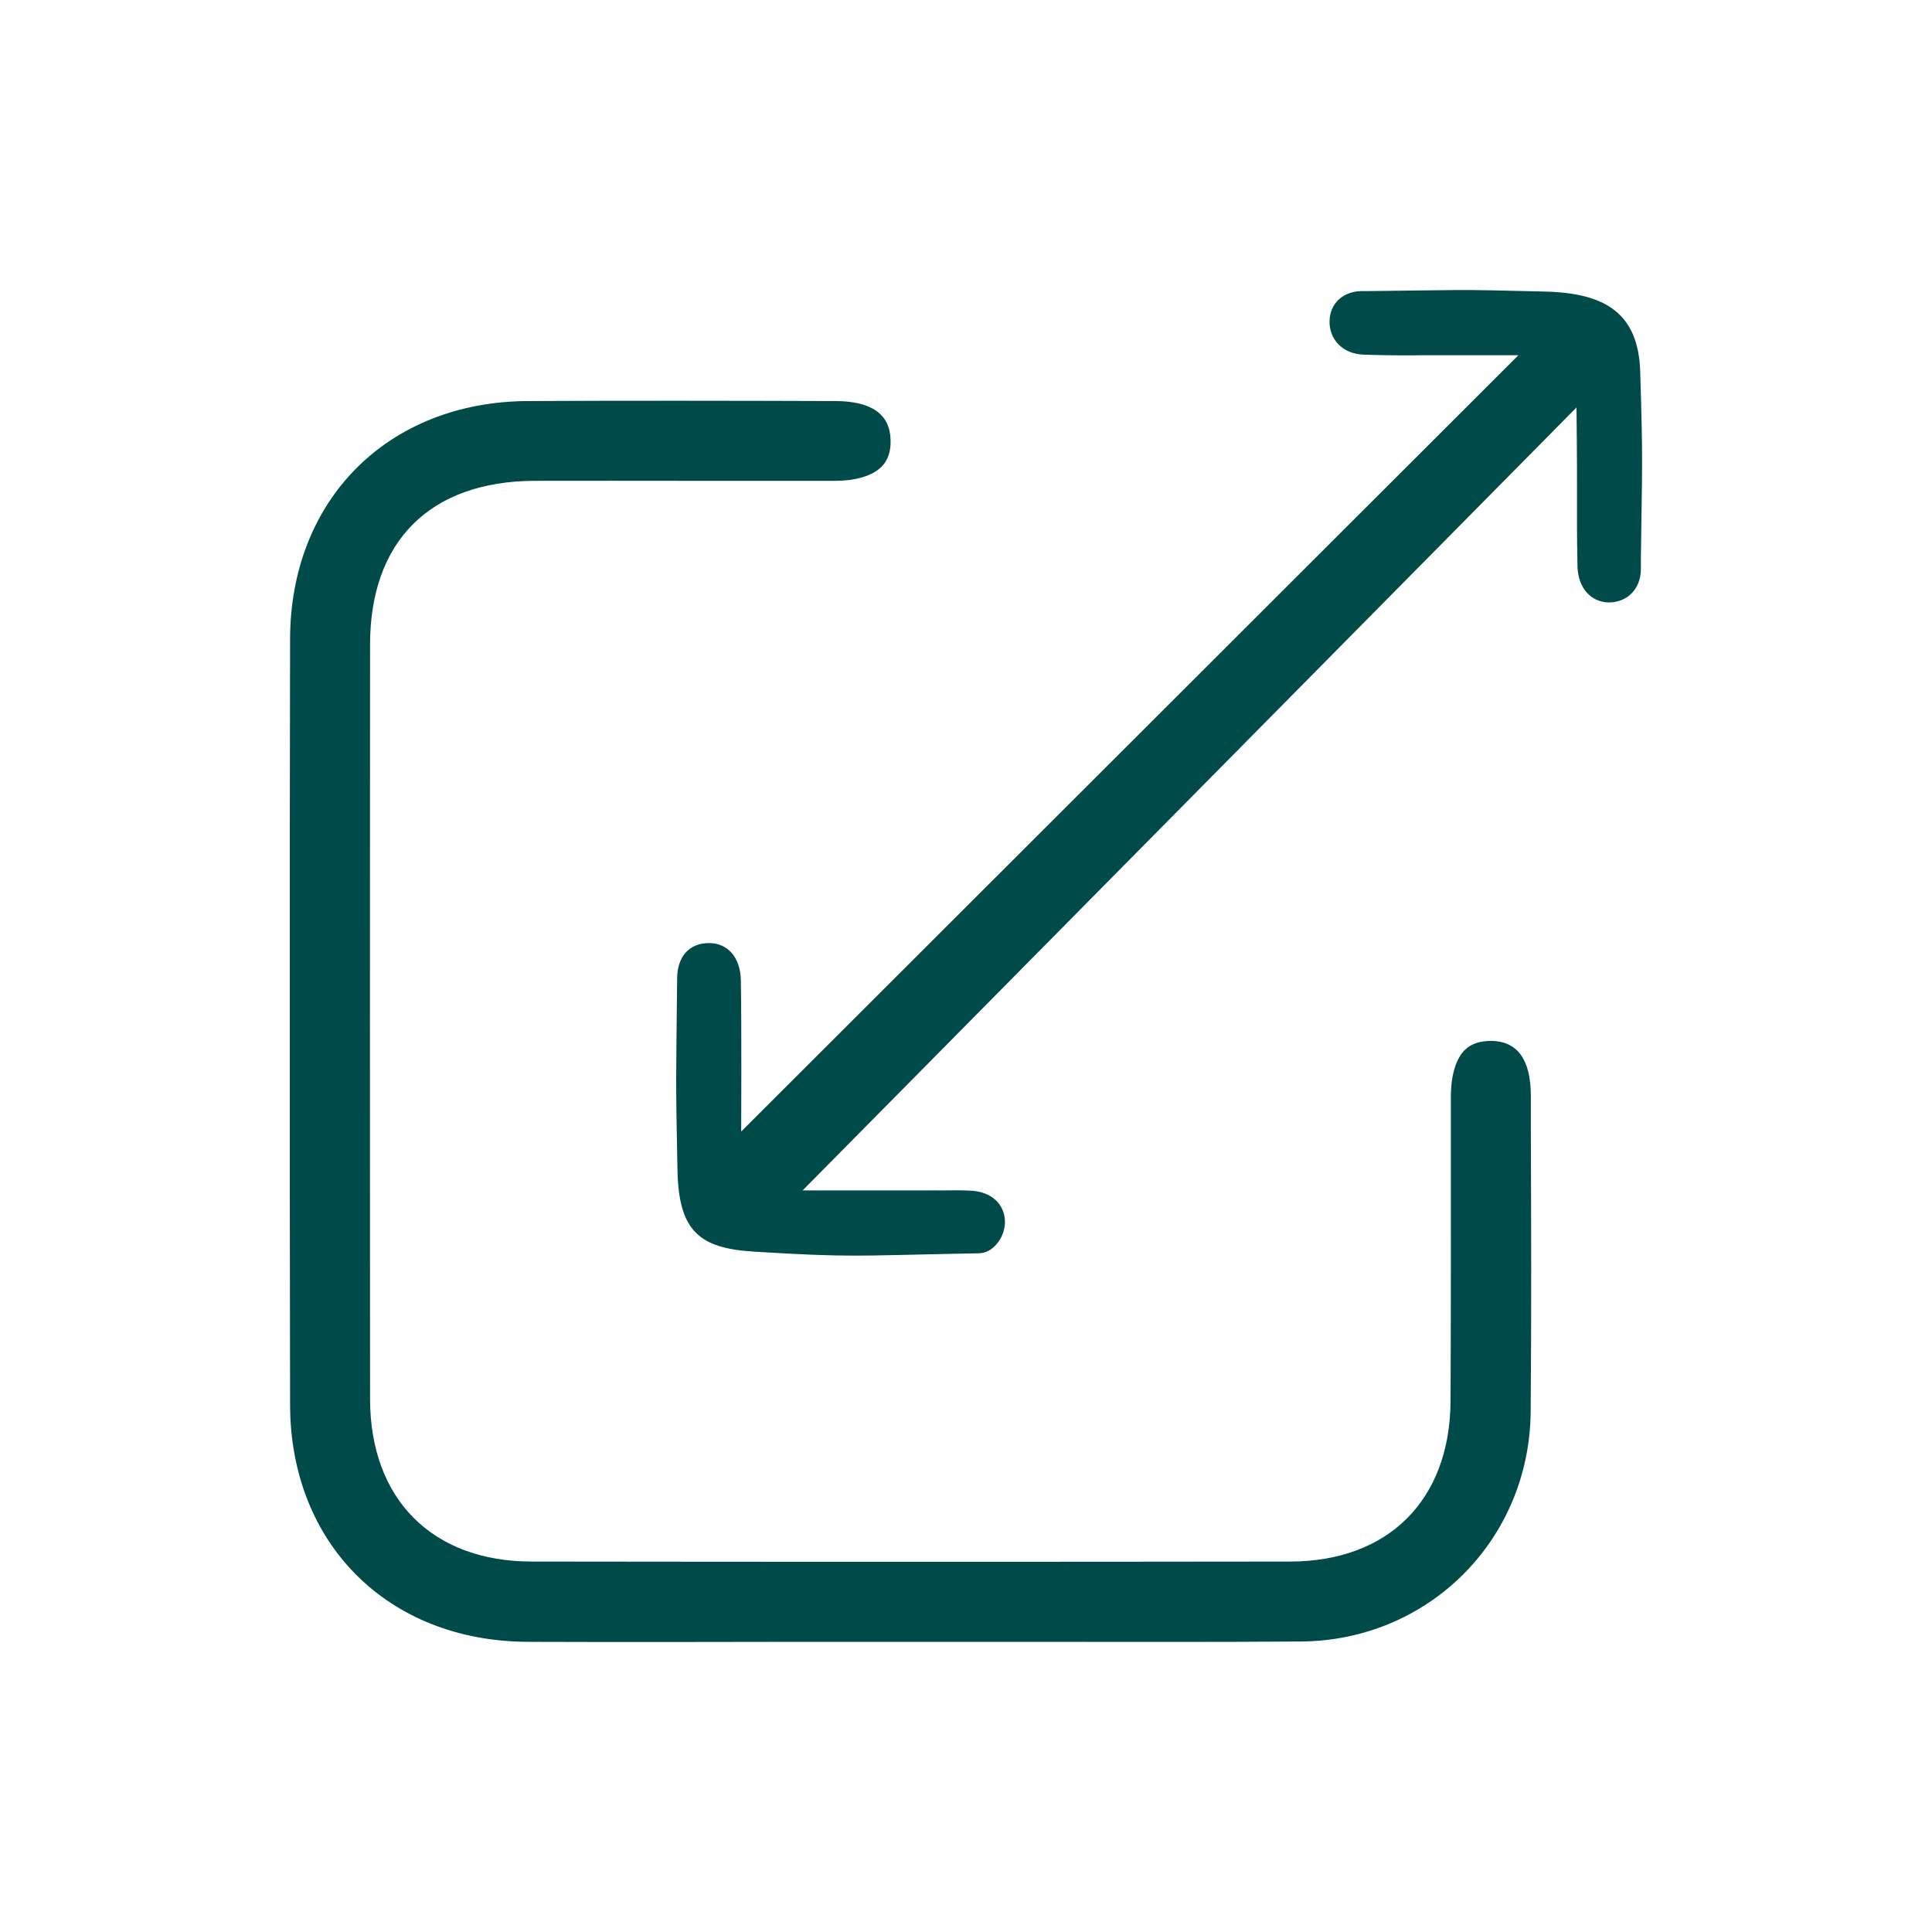
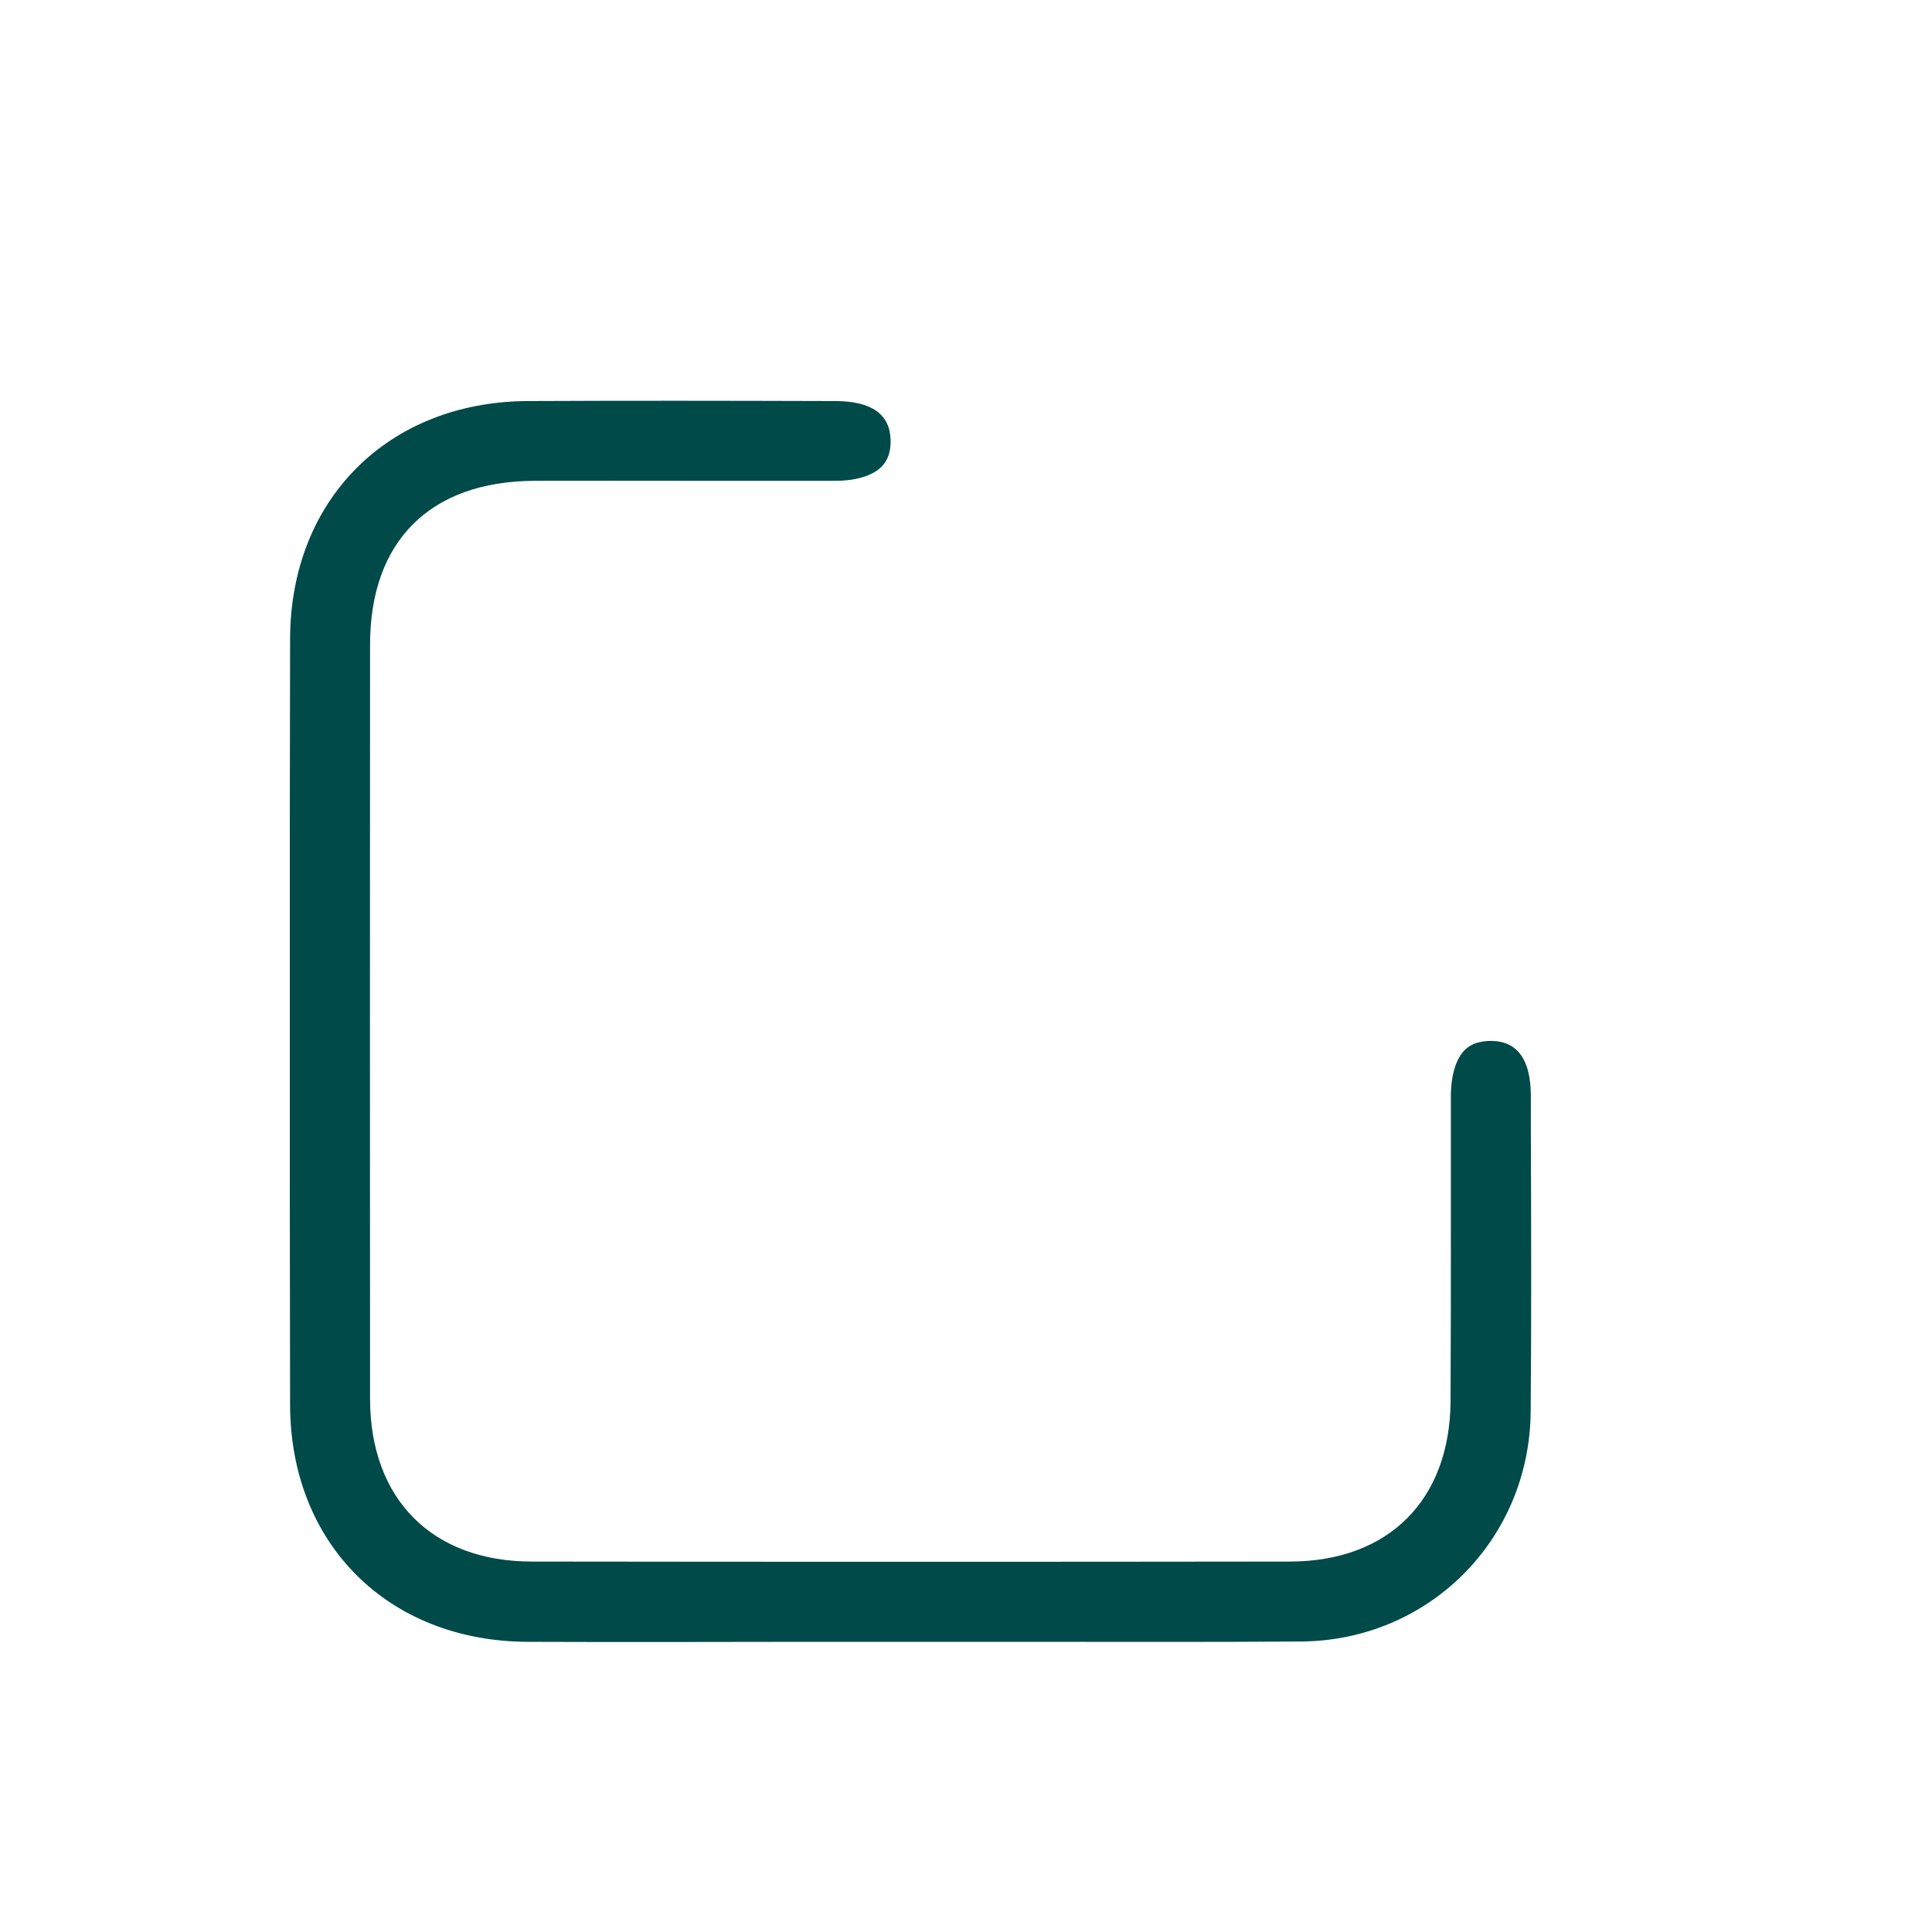
<svg xmlns="http://www.w3.org/2000/svg" width="100" height="100" viewBox="0 0 100 100" fill="none">
  <g clip-path="url(#clip0_3847_541)">
    <path d="M43.267 20.758C37.589 20.741 32.473 20.733 27.305 20.758C20.081 20.801 15.032 25.856 15.015 33.069C14.99 45.338 14.99 58.303 15.015 72.704C15.024 79.909 20.089 84.955 27.322 84.981C31.946 84.998 36.578 84.989 41.202 84.981H47.134C47.202 84.981 47.27 84.981 47.338 84.981C49.361 84.981 51.375 84.981 53.398 84.981C57.971 84.981 62.696 84.998 67.345 84.964C73.958 84.913 79.176 79.688 79.227 73.061C79.27 68.167 79.253 63.188 79.236 58.379V56.697C79.227 54.845 78.547 53.902 77.204 53.876C76.609 53.876 76.15 54.021 75.828 54.335C75.36 54.794 75.097 55.652 75.097 56.757C75.097 59 75.097 61.243 75.097 63.486C75.097 66.502 75.097 69.518 75.08 72.534C75.046 77.64 71.867 80.818 66.776 80.826C53.695 80.843 40.615 80.843 27.535 80.826C22.367 80.826 19.163 77.598 19.154 72.415C19.146 59.399 19.146 46.391 19.154 33.375C19.154 28.006 22.257 24.913 27.662 24.887C30.288 24.879 32.906 24.887 35.524 24.887C38.091 24.887 40.666 24.887 43.233 24.887C44.321 24.887 45.179 24.616 45.638 24.148C45.961 23.817 46.114 23.367 46.097 22.772C46.063 21.438 45.111 20.767 43.25 20.758H43.267Z" fill="#004A4A" />
-     <path d="M81.65 29.306C81.676 30.419 82.331 31.166 83.274 31.183C83.699 31.183 84.124 31.03 84.421 30.742C84.753 30.419 84.931 29.977 84.931 29.45V28.907C84.991 24.064 85.05 24.132 84.897 19.238C84.804 16.196 83.07 15.177 80.01 15.092C75.064 14.964 75.786 15.015 70.907 15.066H70.483C69.505 15.083 68.834 15.703 68.817 16.63C68.8 17.59 69.522 18.312 70.55 18.354C72.106 18.414 73.491 18.388 73.491 18.388H78.591L38.364 58.567C38.364 58.567 38.389 53.036 38.347 50.759C38.33 49.569 37.684 48.813 36.698 48.813H36.664C35.661 48.83 35.057 49.518 35.049 50.648C34.998 55.712 34.964 55.686 35.066 60.58C35.134 63.724 36.188 64.616 39.052 64.786C43.982 65.092 44.432 64.99 49.345 64.896L50.645 64.871C51.07 64.871 51.368 64.633 51.546 64.438C51.869 64.089 52.039 63.605 52.014 63.155C51.963 62.297 51.291 61.693 50.305 61.634C49.804 61.6 49.277 61.608 48.716 61.617C48.478 61.617 48.231 61.608 48.002 61.617H41.542L81.6 21.09C81.6 21.09 81.634 24.217 81.625 25.168C81.625 26.808 81.617 27.649 81.65 29.306Z" fill="#004A4A" />
  </g>
  <defs>
    <clipPath id="clip0_3847_541">
      <rect width="70" height="70" fill="white" transform="translate(15 15)" />
    </clipPath>
  </defs>
</svg>